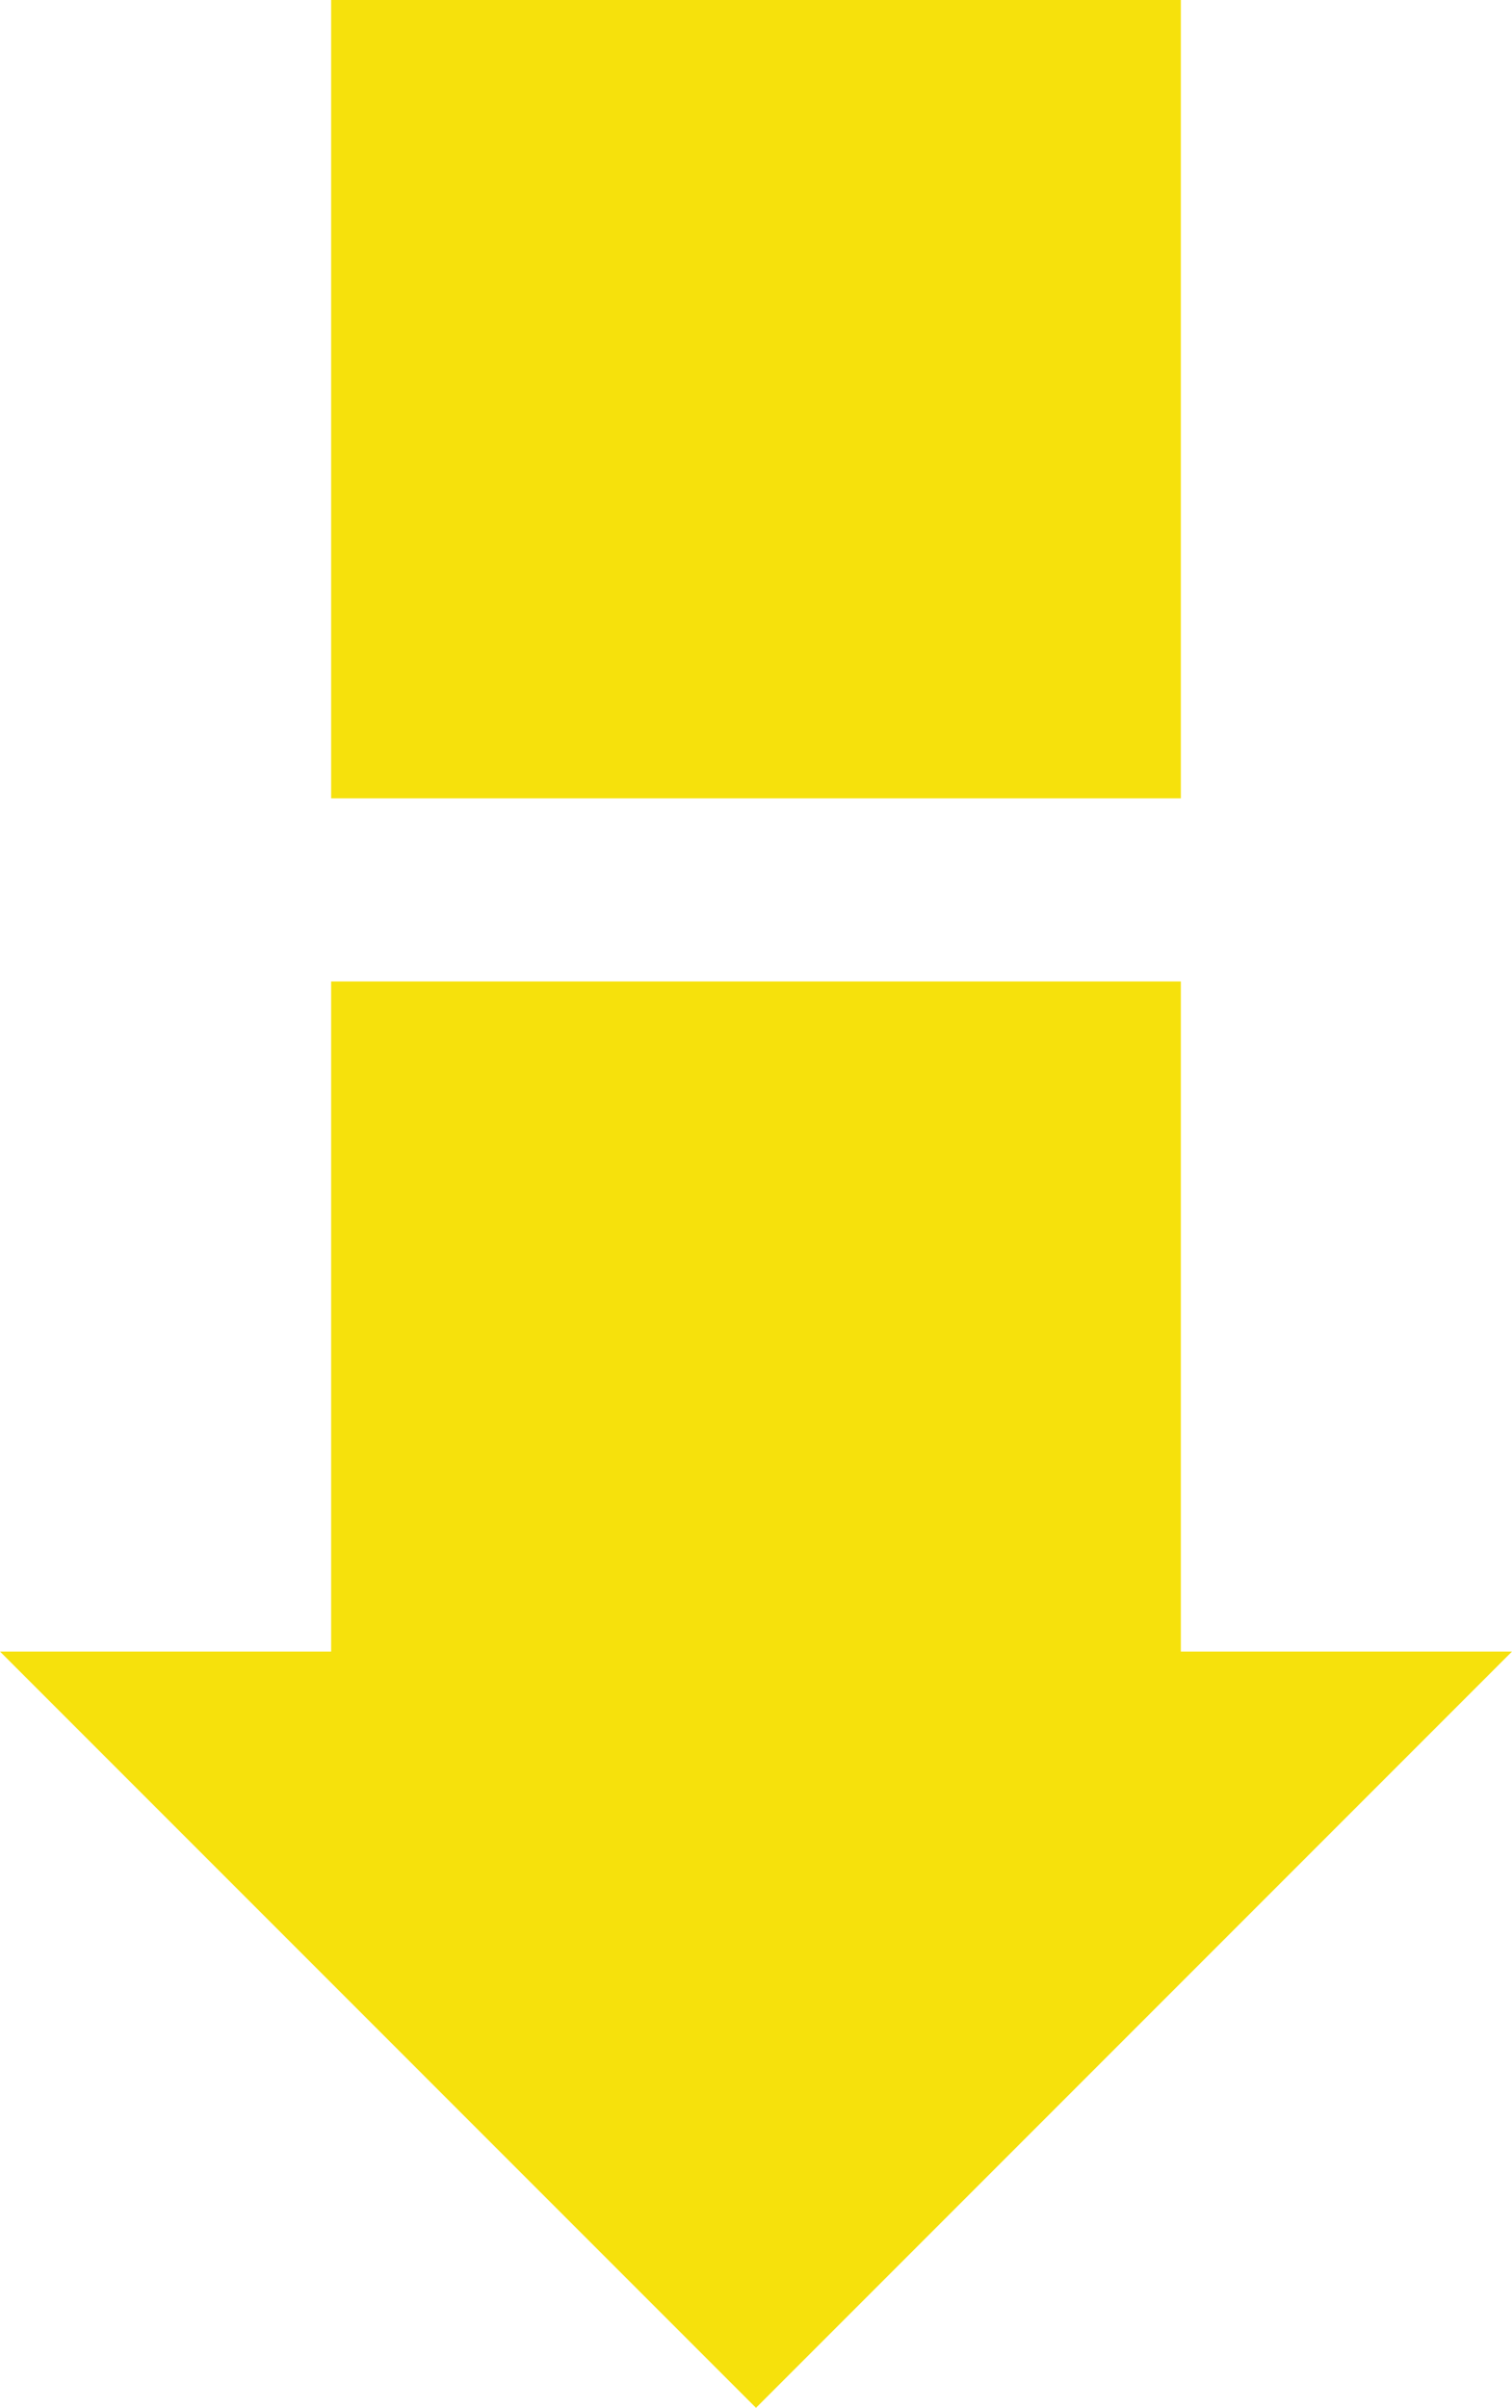
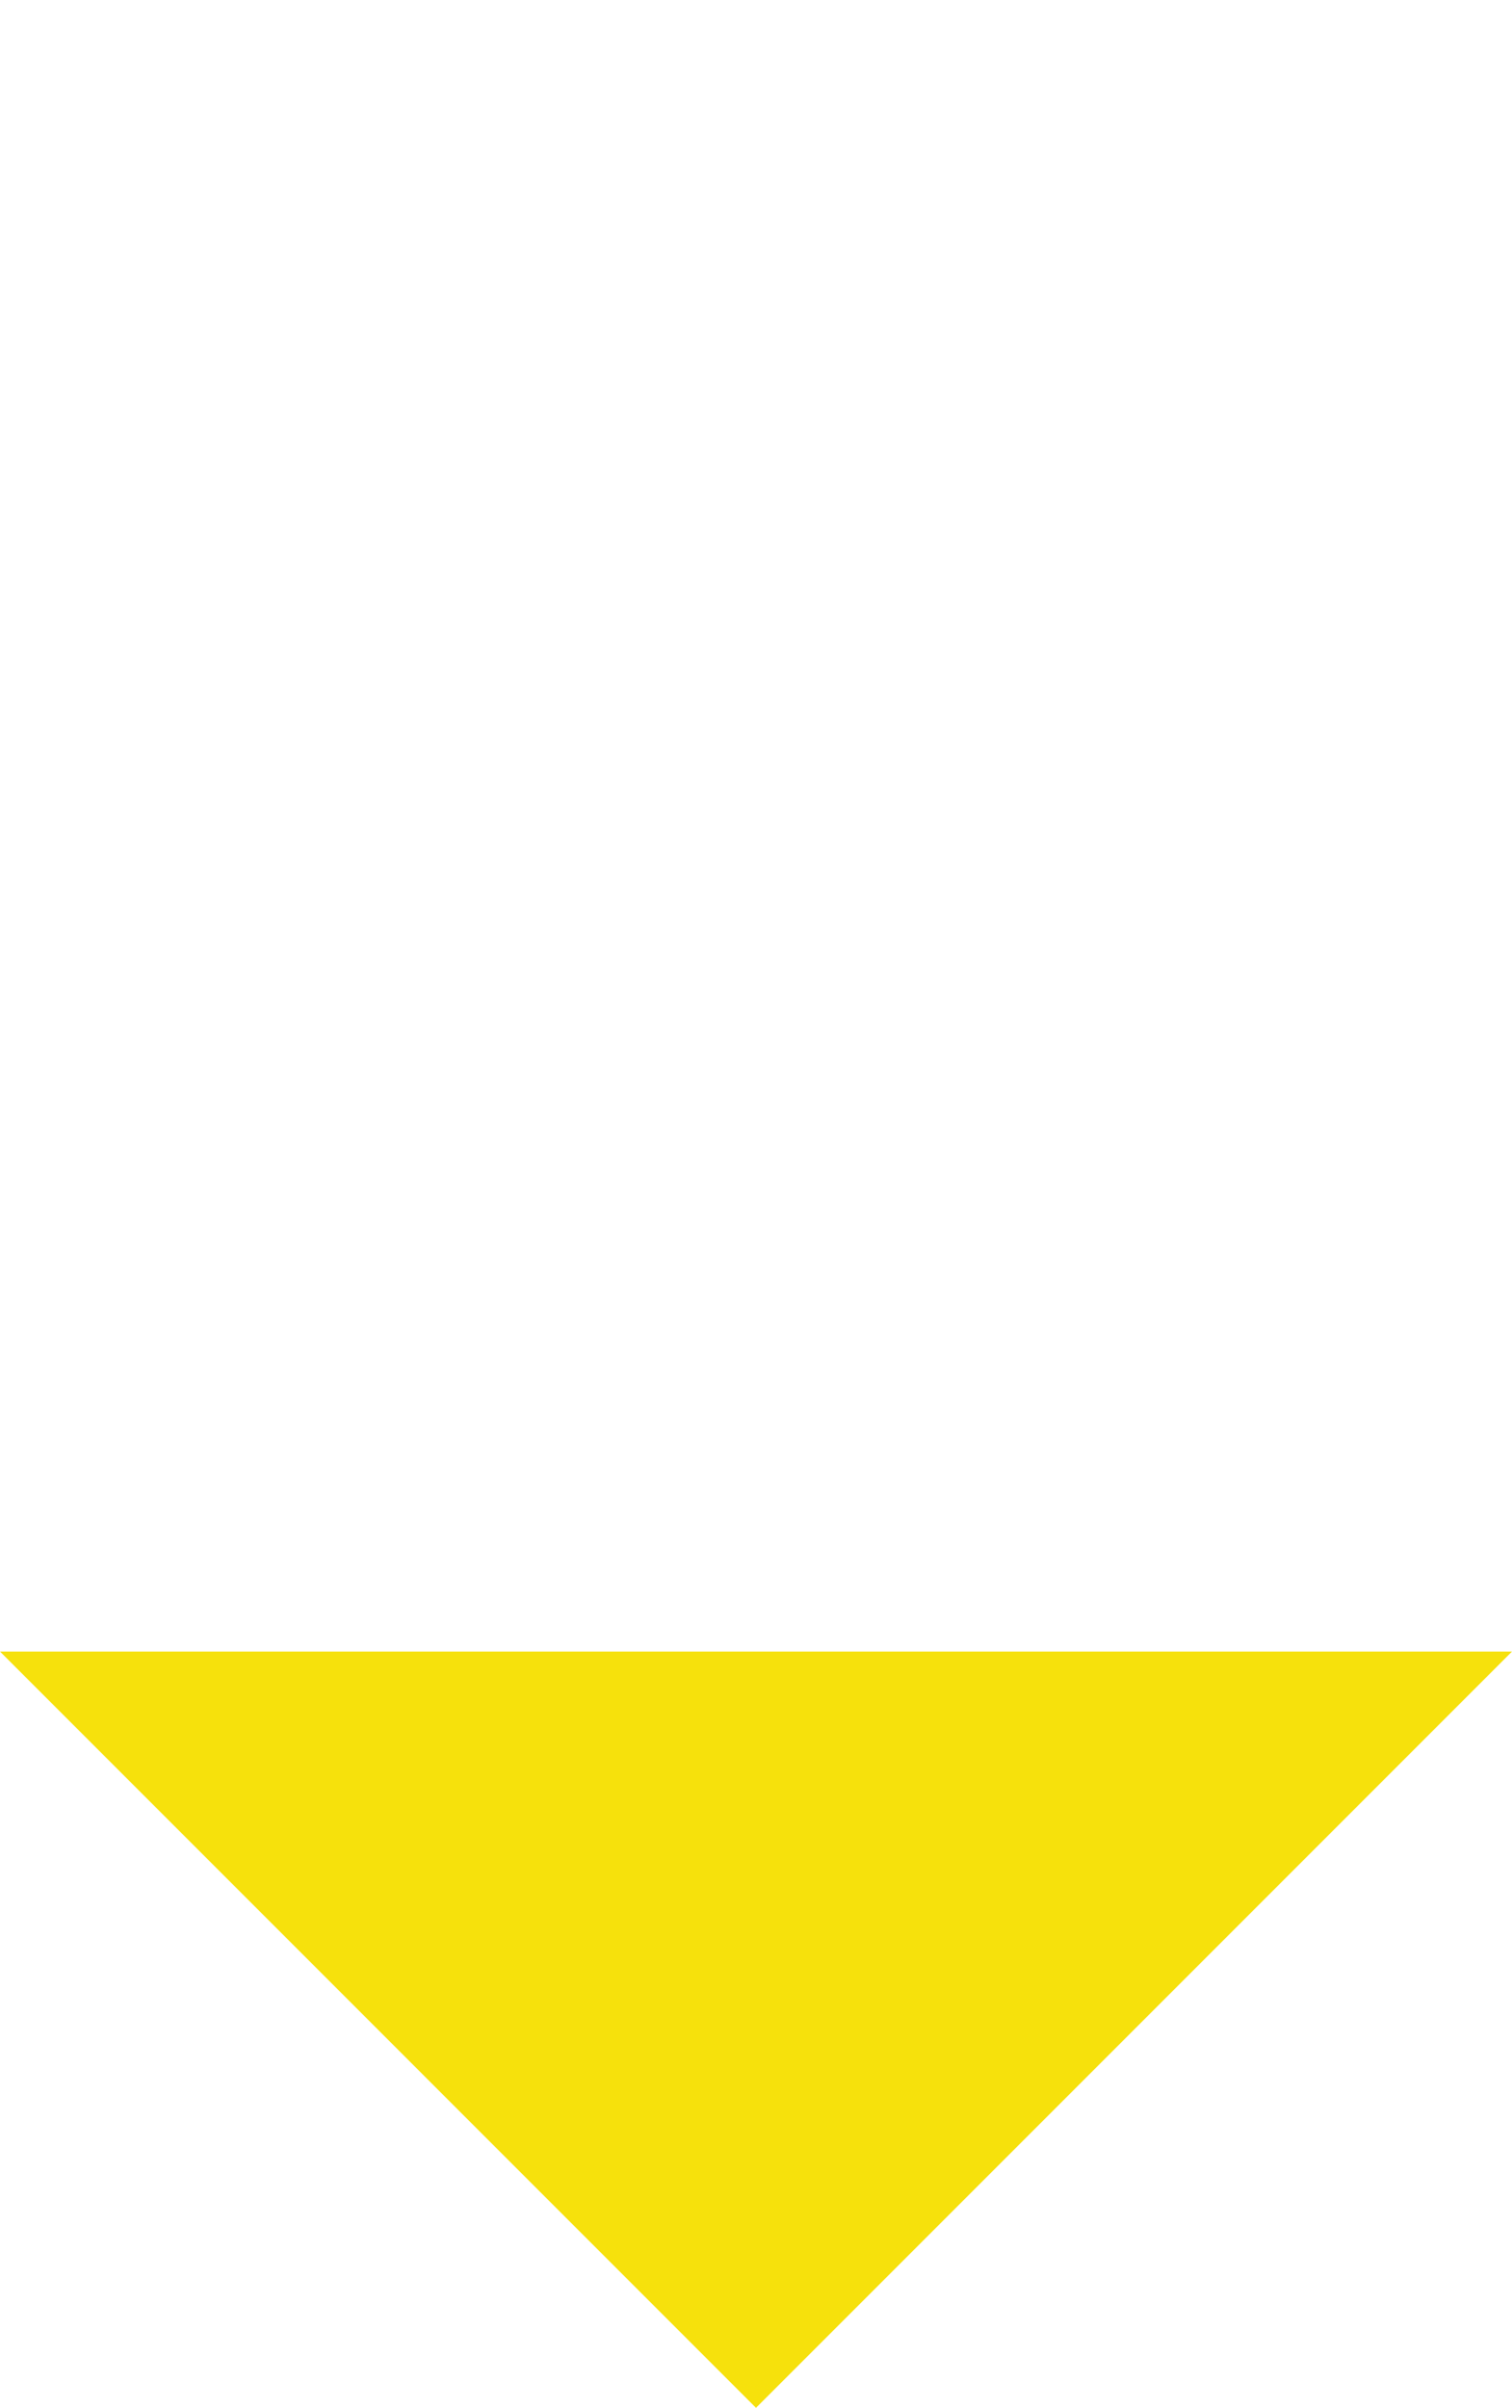
<svg xmlns="http://www.w3.org/2000/svg" viewBox="0 0 193.317 307.74" width="100%" style="vertical-align: middle; max-width: 100%; width: 100%;">
  <g>
    <g>
-       <rect x="42.338" y="125.438" width="108.642" height="102.036" transform="translate(193.317 352.913) rotate(180)" fill="rgb(246,225,12)">
-      </rect>
-       <rect x="42.338" width="108.642" height="102.036" transform="translate(193.317 102.036) rotate(180)" fill="rgb(246,225,12)">
-      </rect>
      <polygon points="193.317 211.081 96.658 307.74 0 211.081 193.317 211.081" fill="rgb(246,225,12)">
     </polygon>
    </g>
  </g>
</svg>